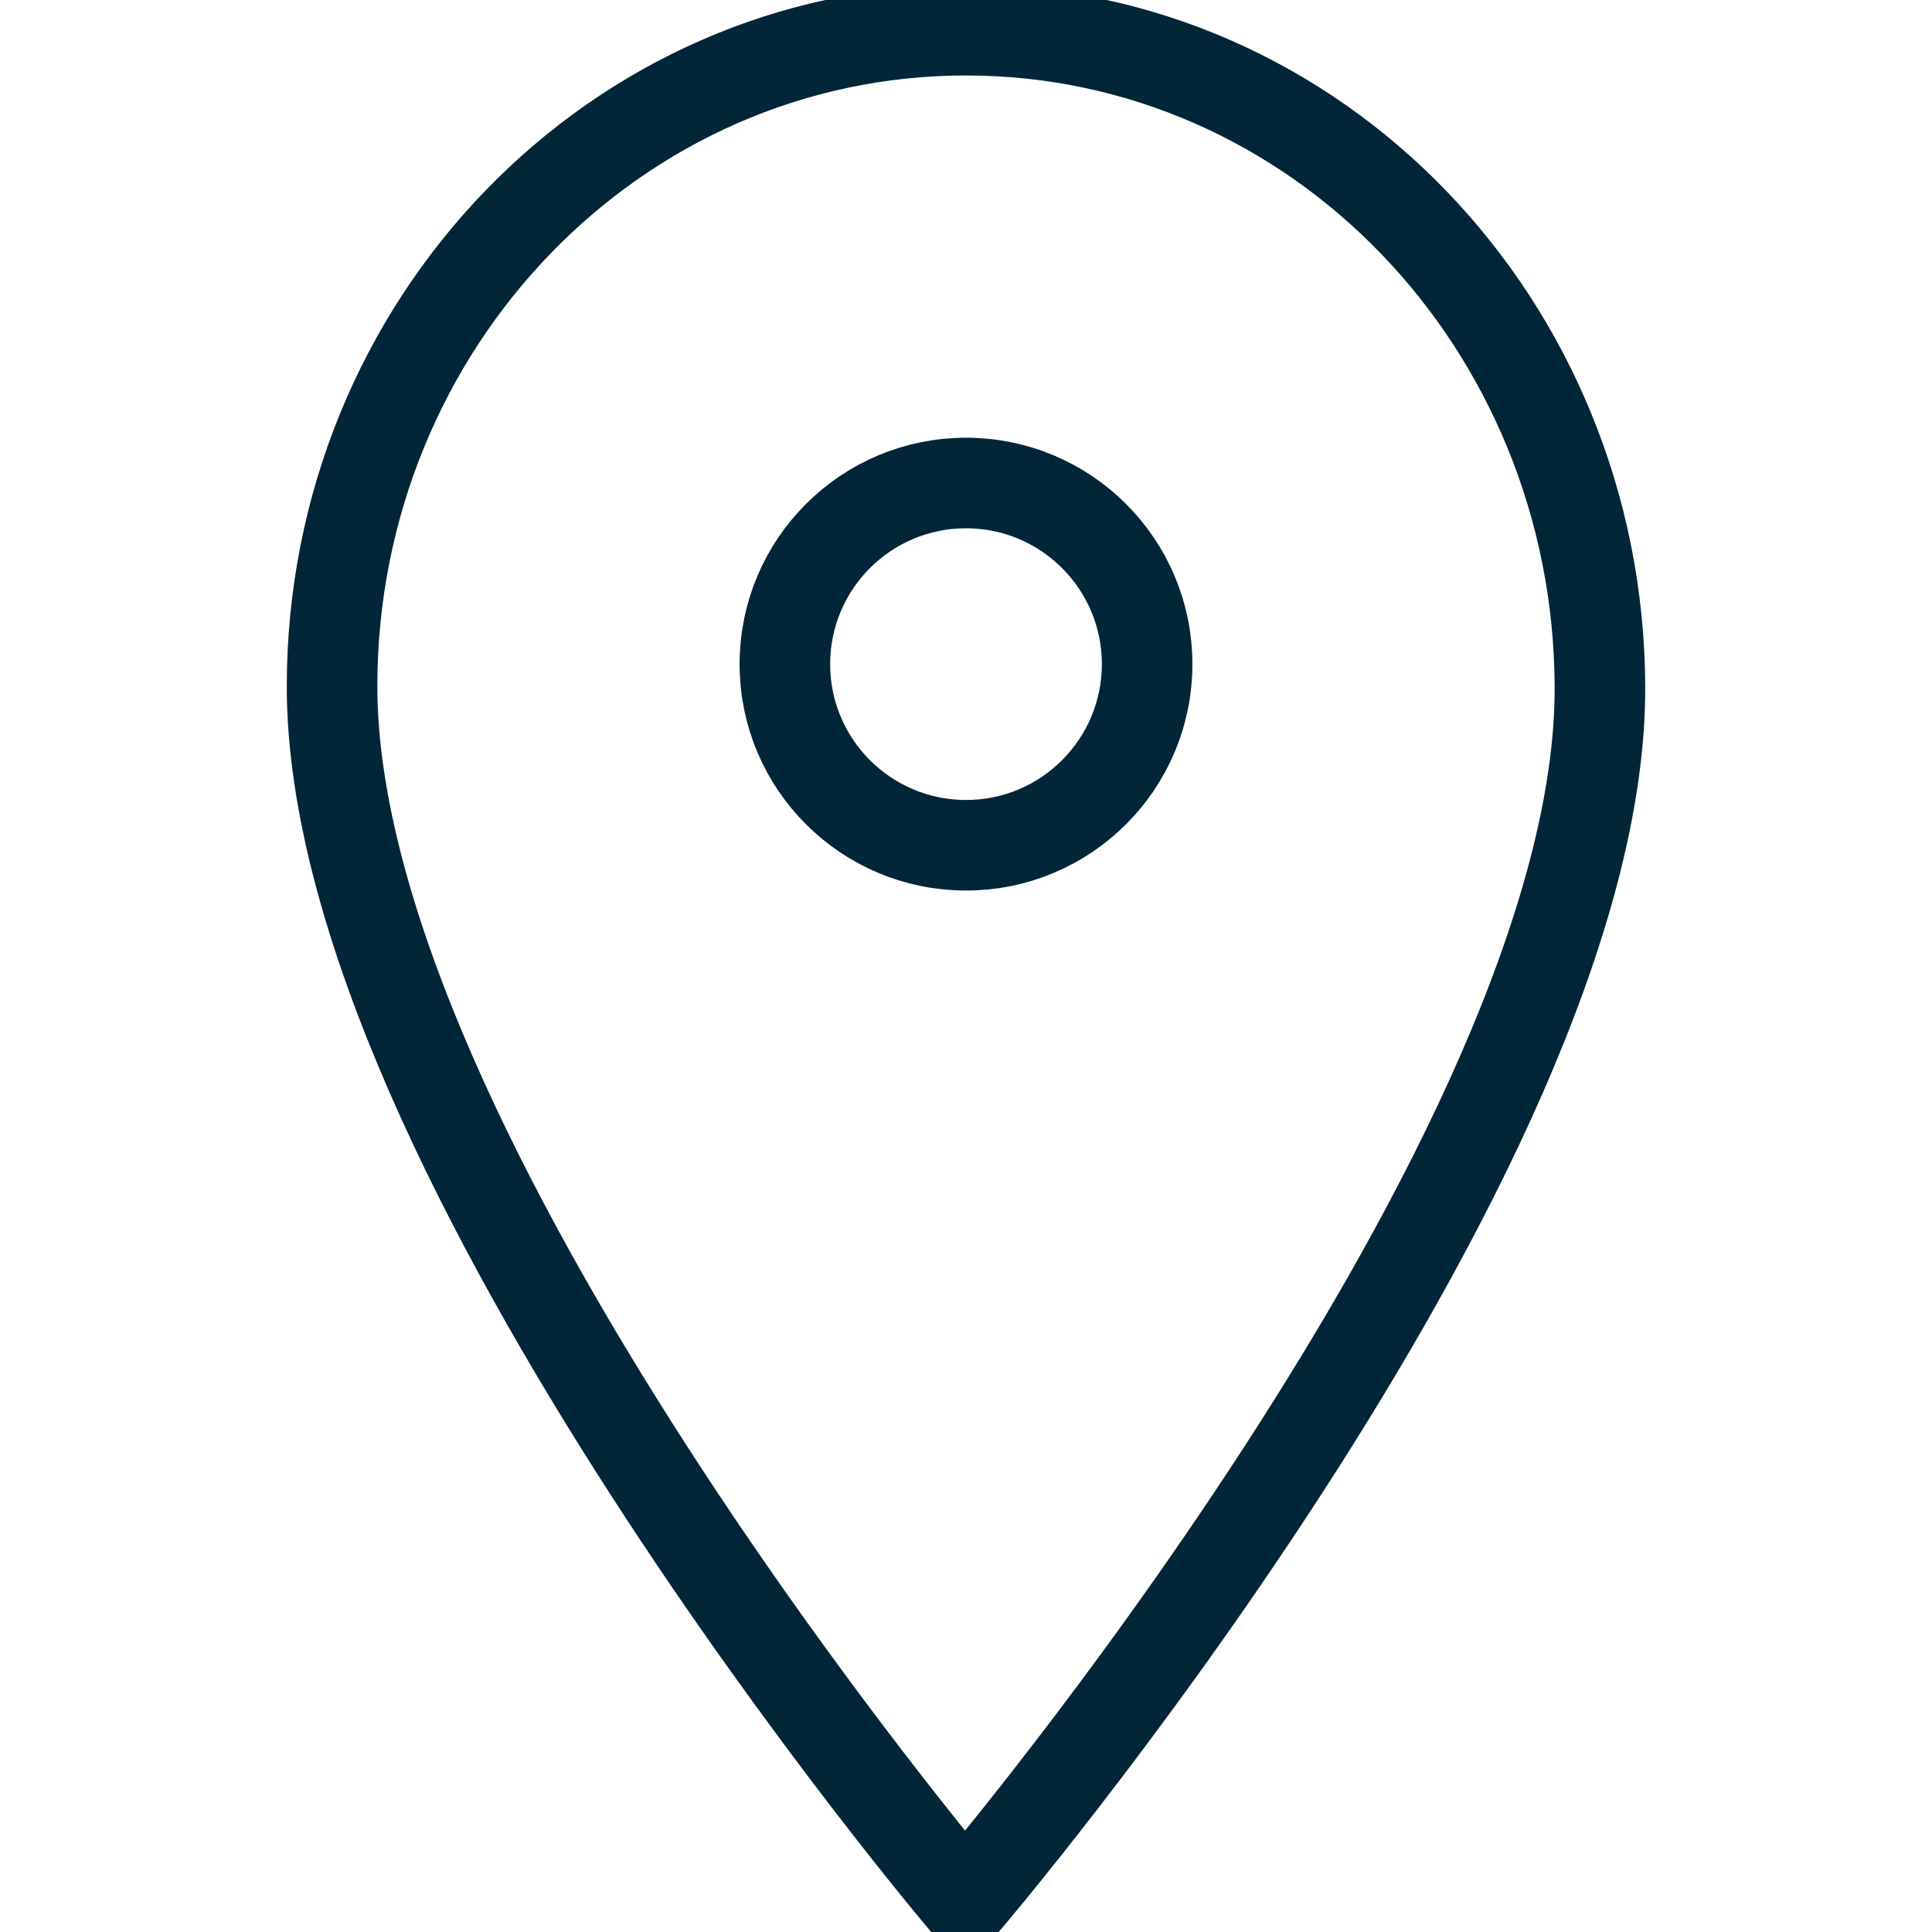
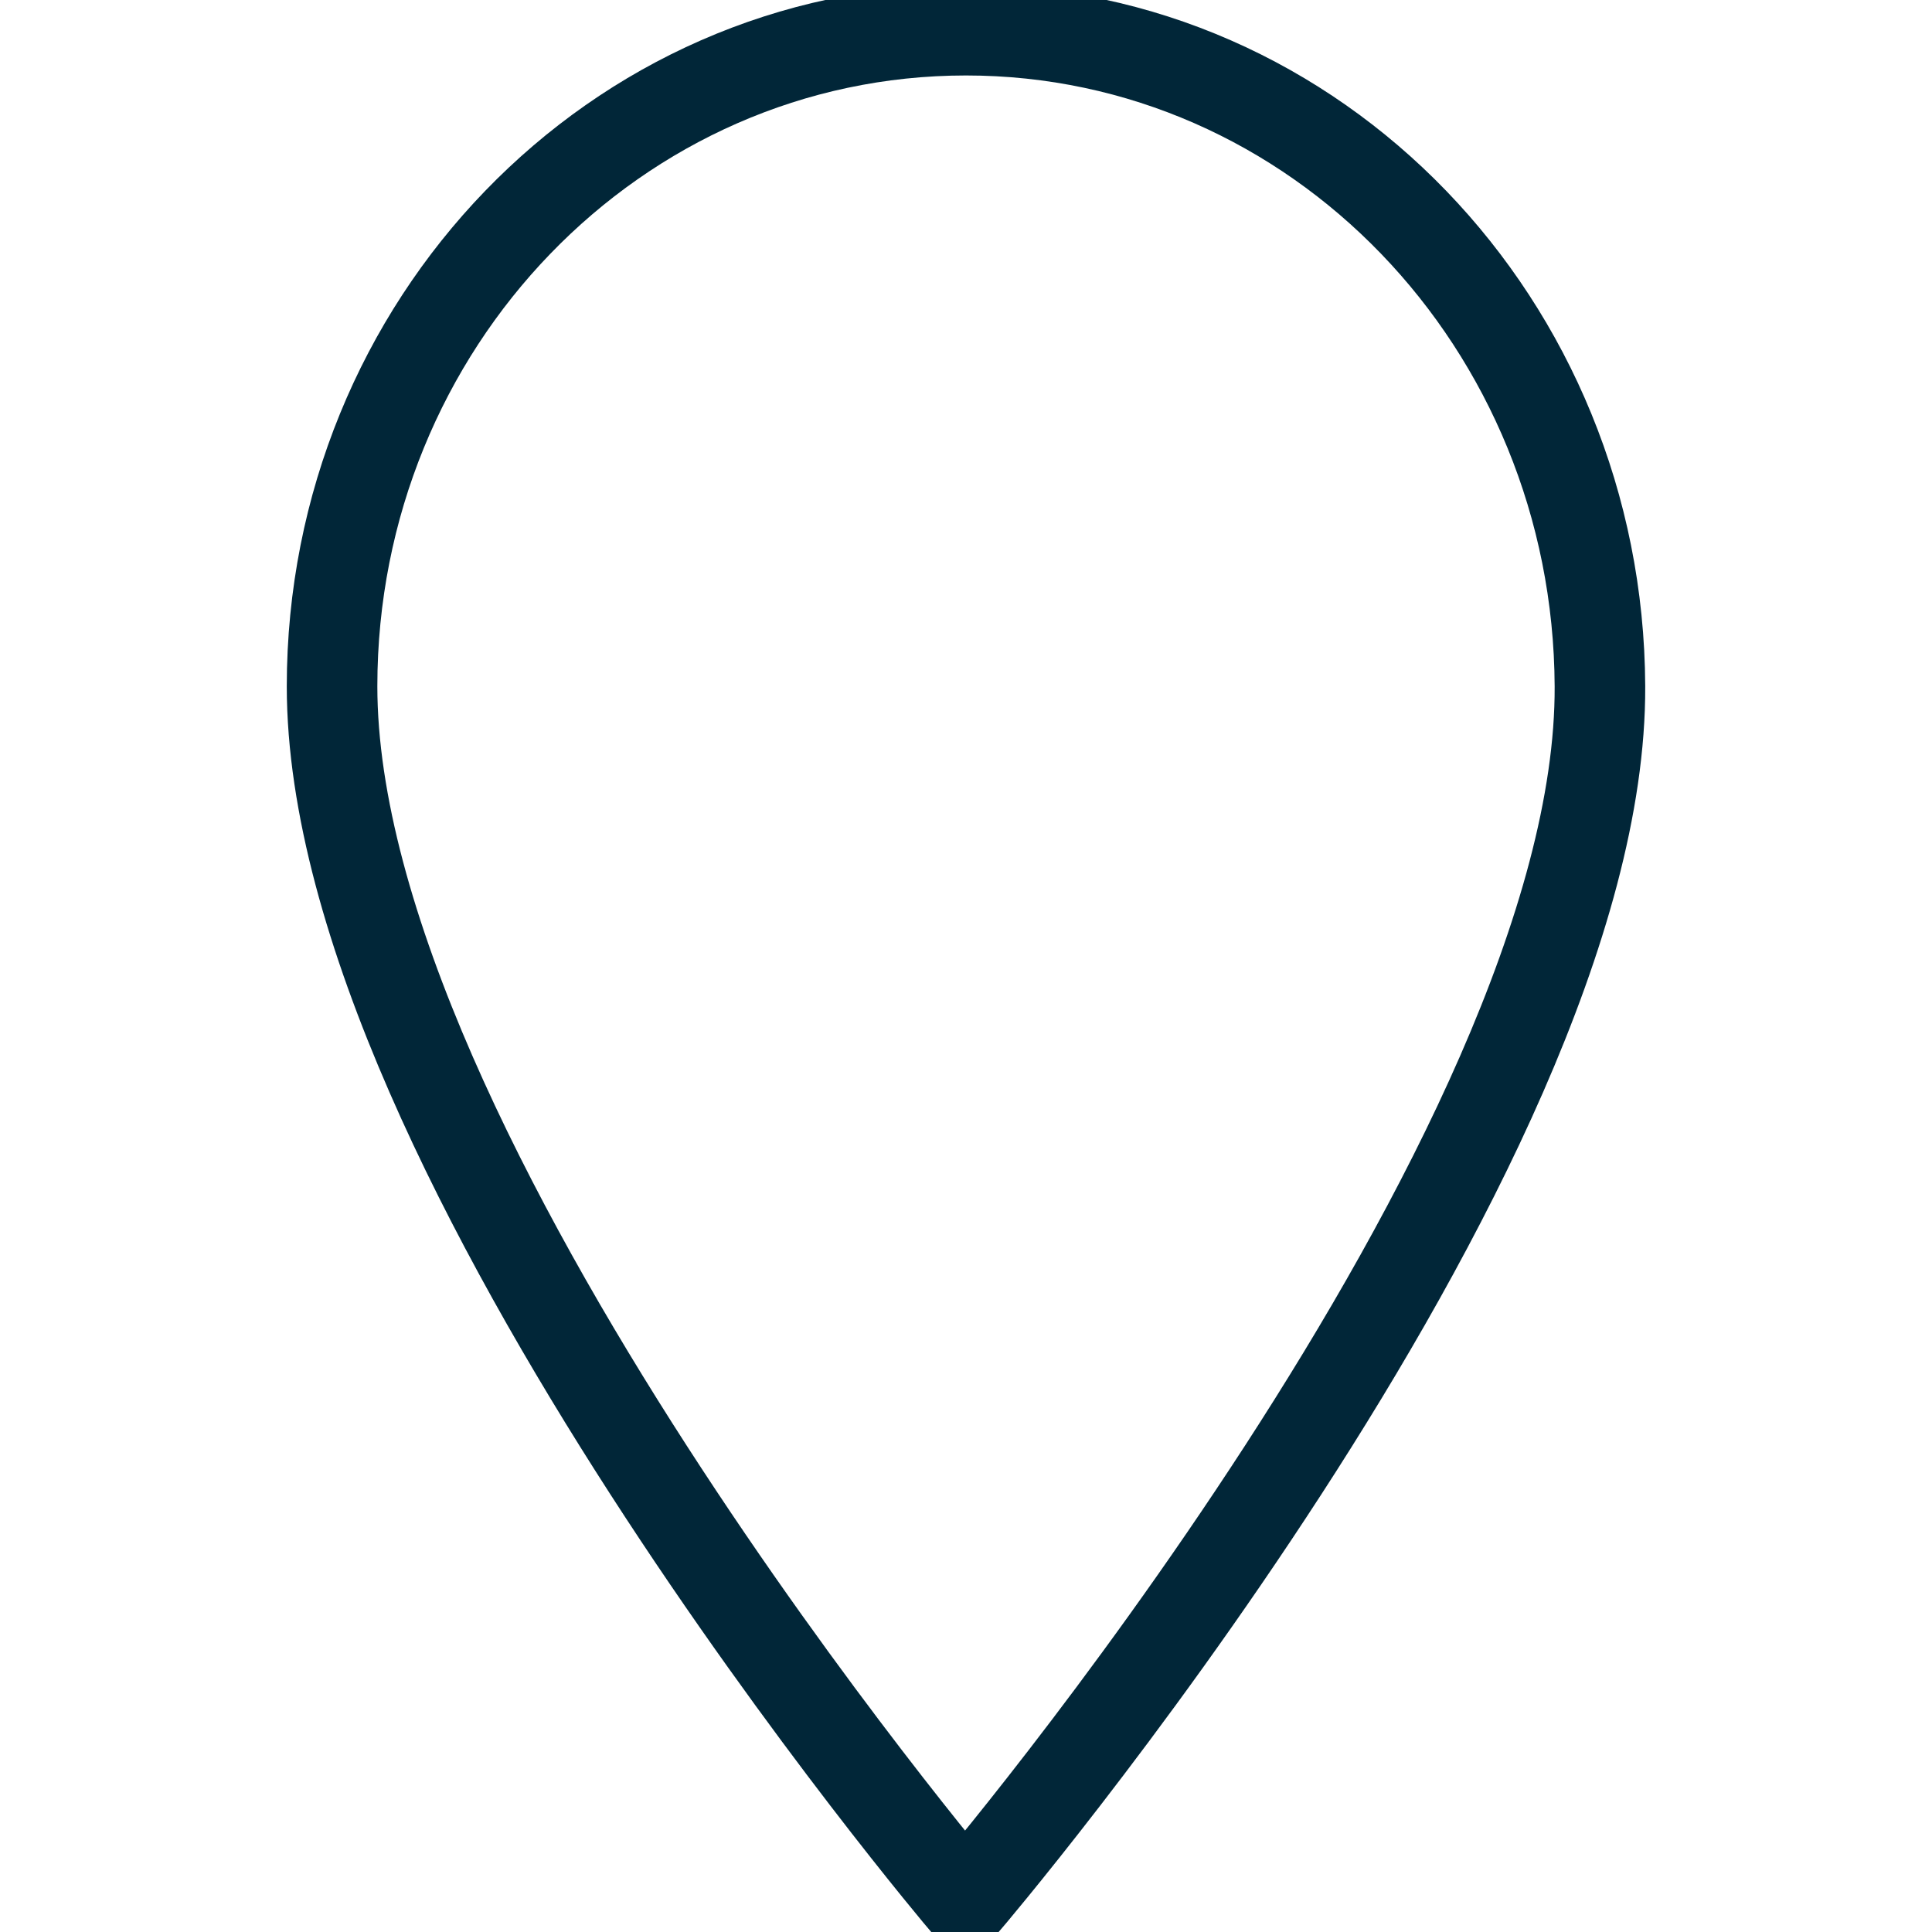
<svg xmlns="http://www.w3.org/2000/svg" viewBox="0 0 64.00 64.00" data-guides="{&quot;vertical&quot;:[],&quot;horizontal&quot;:[]}">
-   <ellipse color="rgb(51, 51, 51)" stroke-miterlimit="10" stroke-width="3" stroke="#012638" fill="none" cx="32" cy="22" r="6" id="tSvg11cb7c9c28" title="Ellipse 2" fill-opacity="1" stroke-opacity="1" rx="6" ry="6" style="transform: rotate(0deg); transform-origin: 32px 22px;" />
  <path fill="none" stroke="#012638" fill-opacity="1" stroke-width="3" stroke-opacity="1" color="rgb(51, 51, 51)" stroke-miterlimit="10" id="tSvge6dd4a8a43" title="Path 1" d="M53 22.735C52.948 10.73 43.599 1 32 1C20.401 1 11 10.73 11 22.735C11 38.271 31.965 63 31.965 63C31.965 63 53.069 38.271 53 22.735Z" />
  <defs />
</svg>